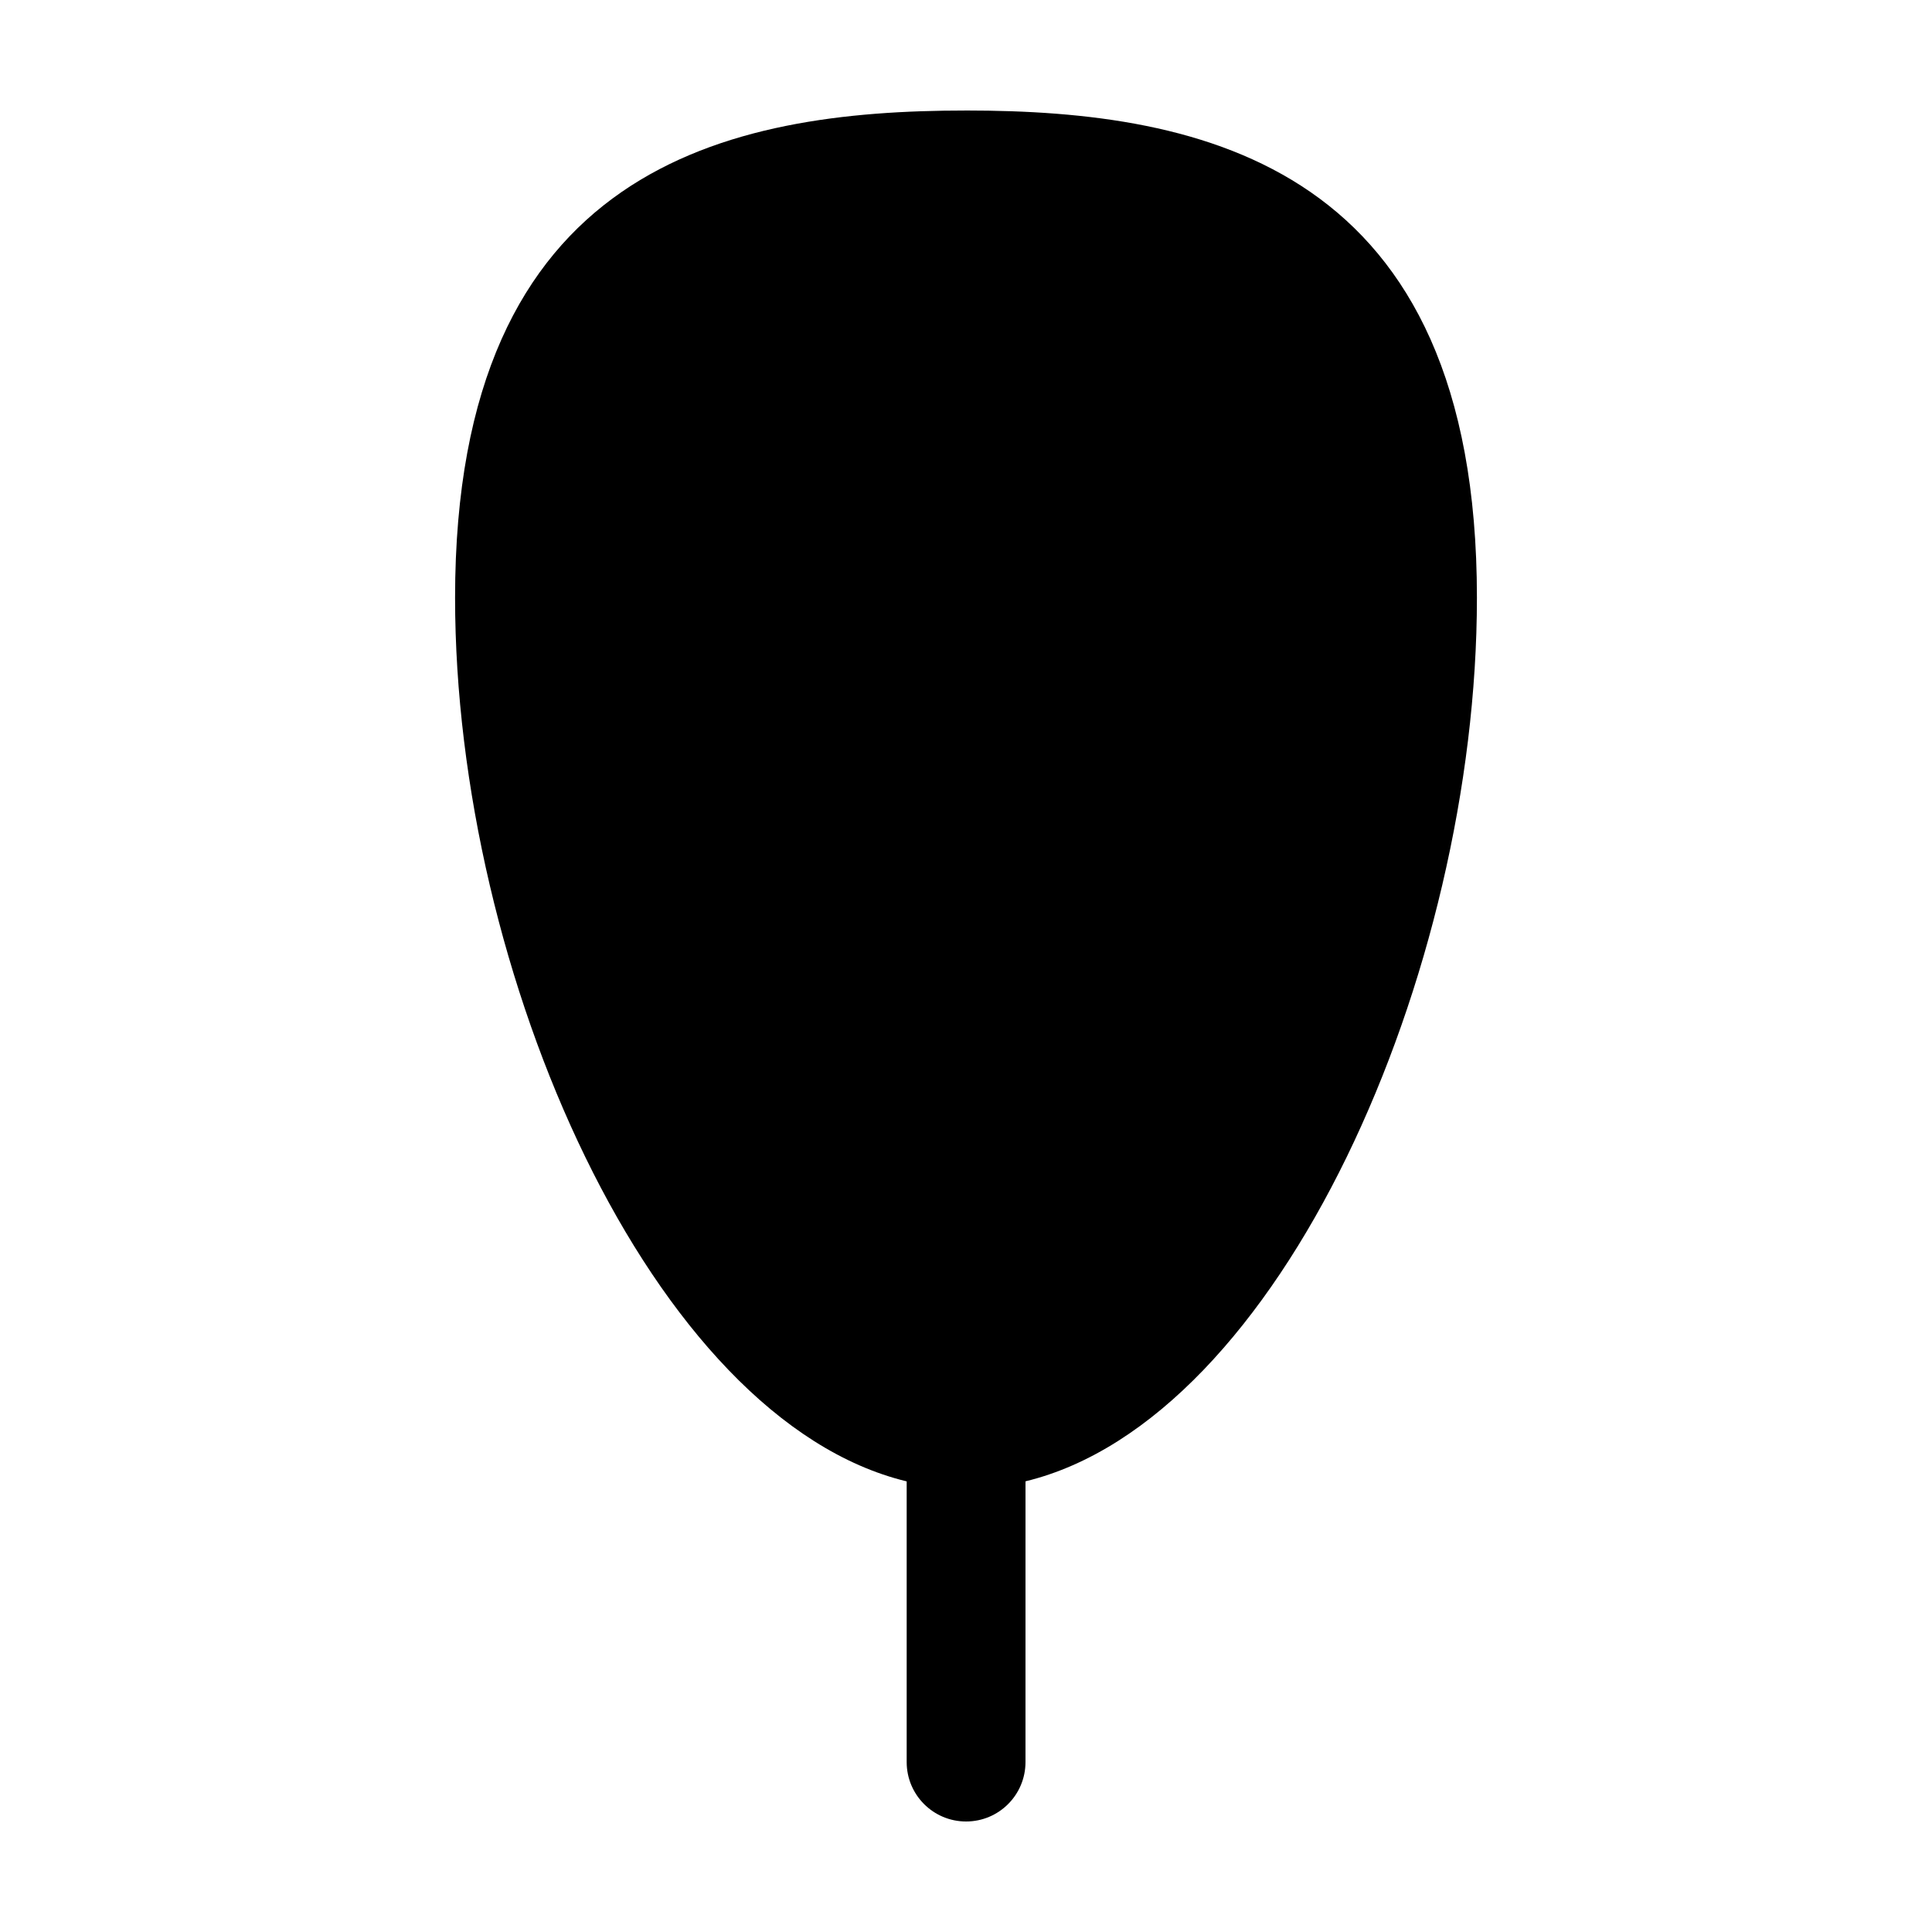
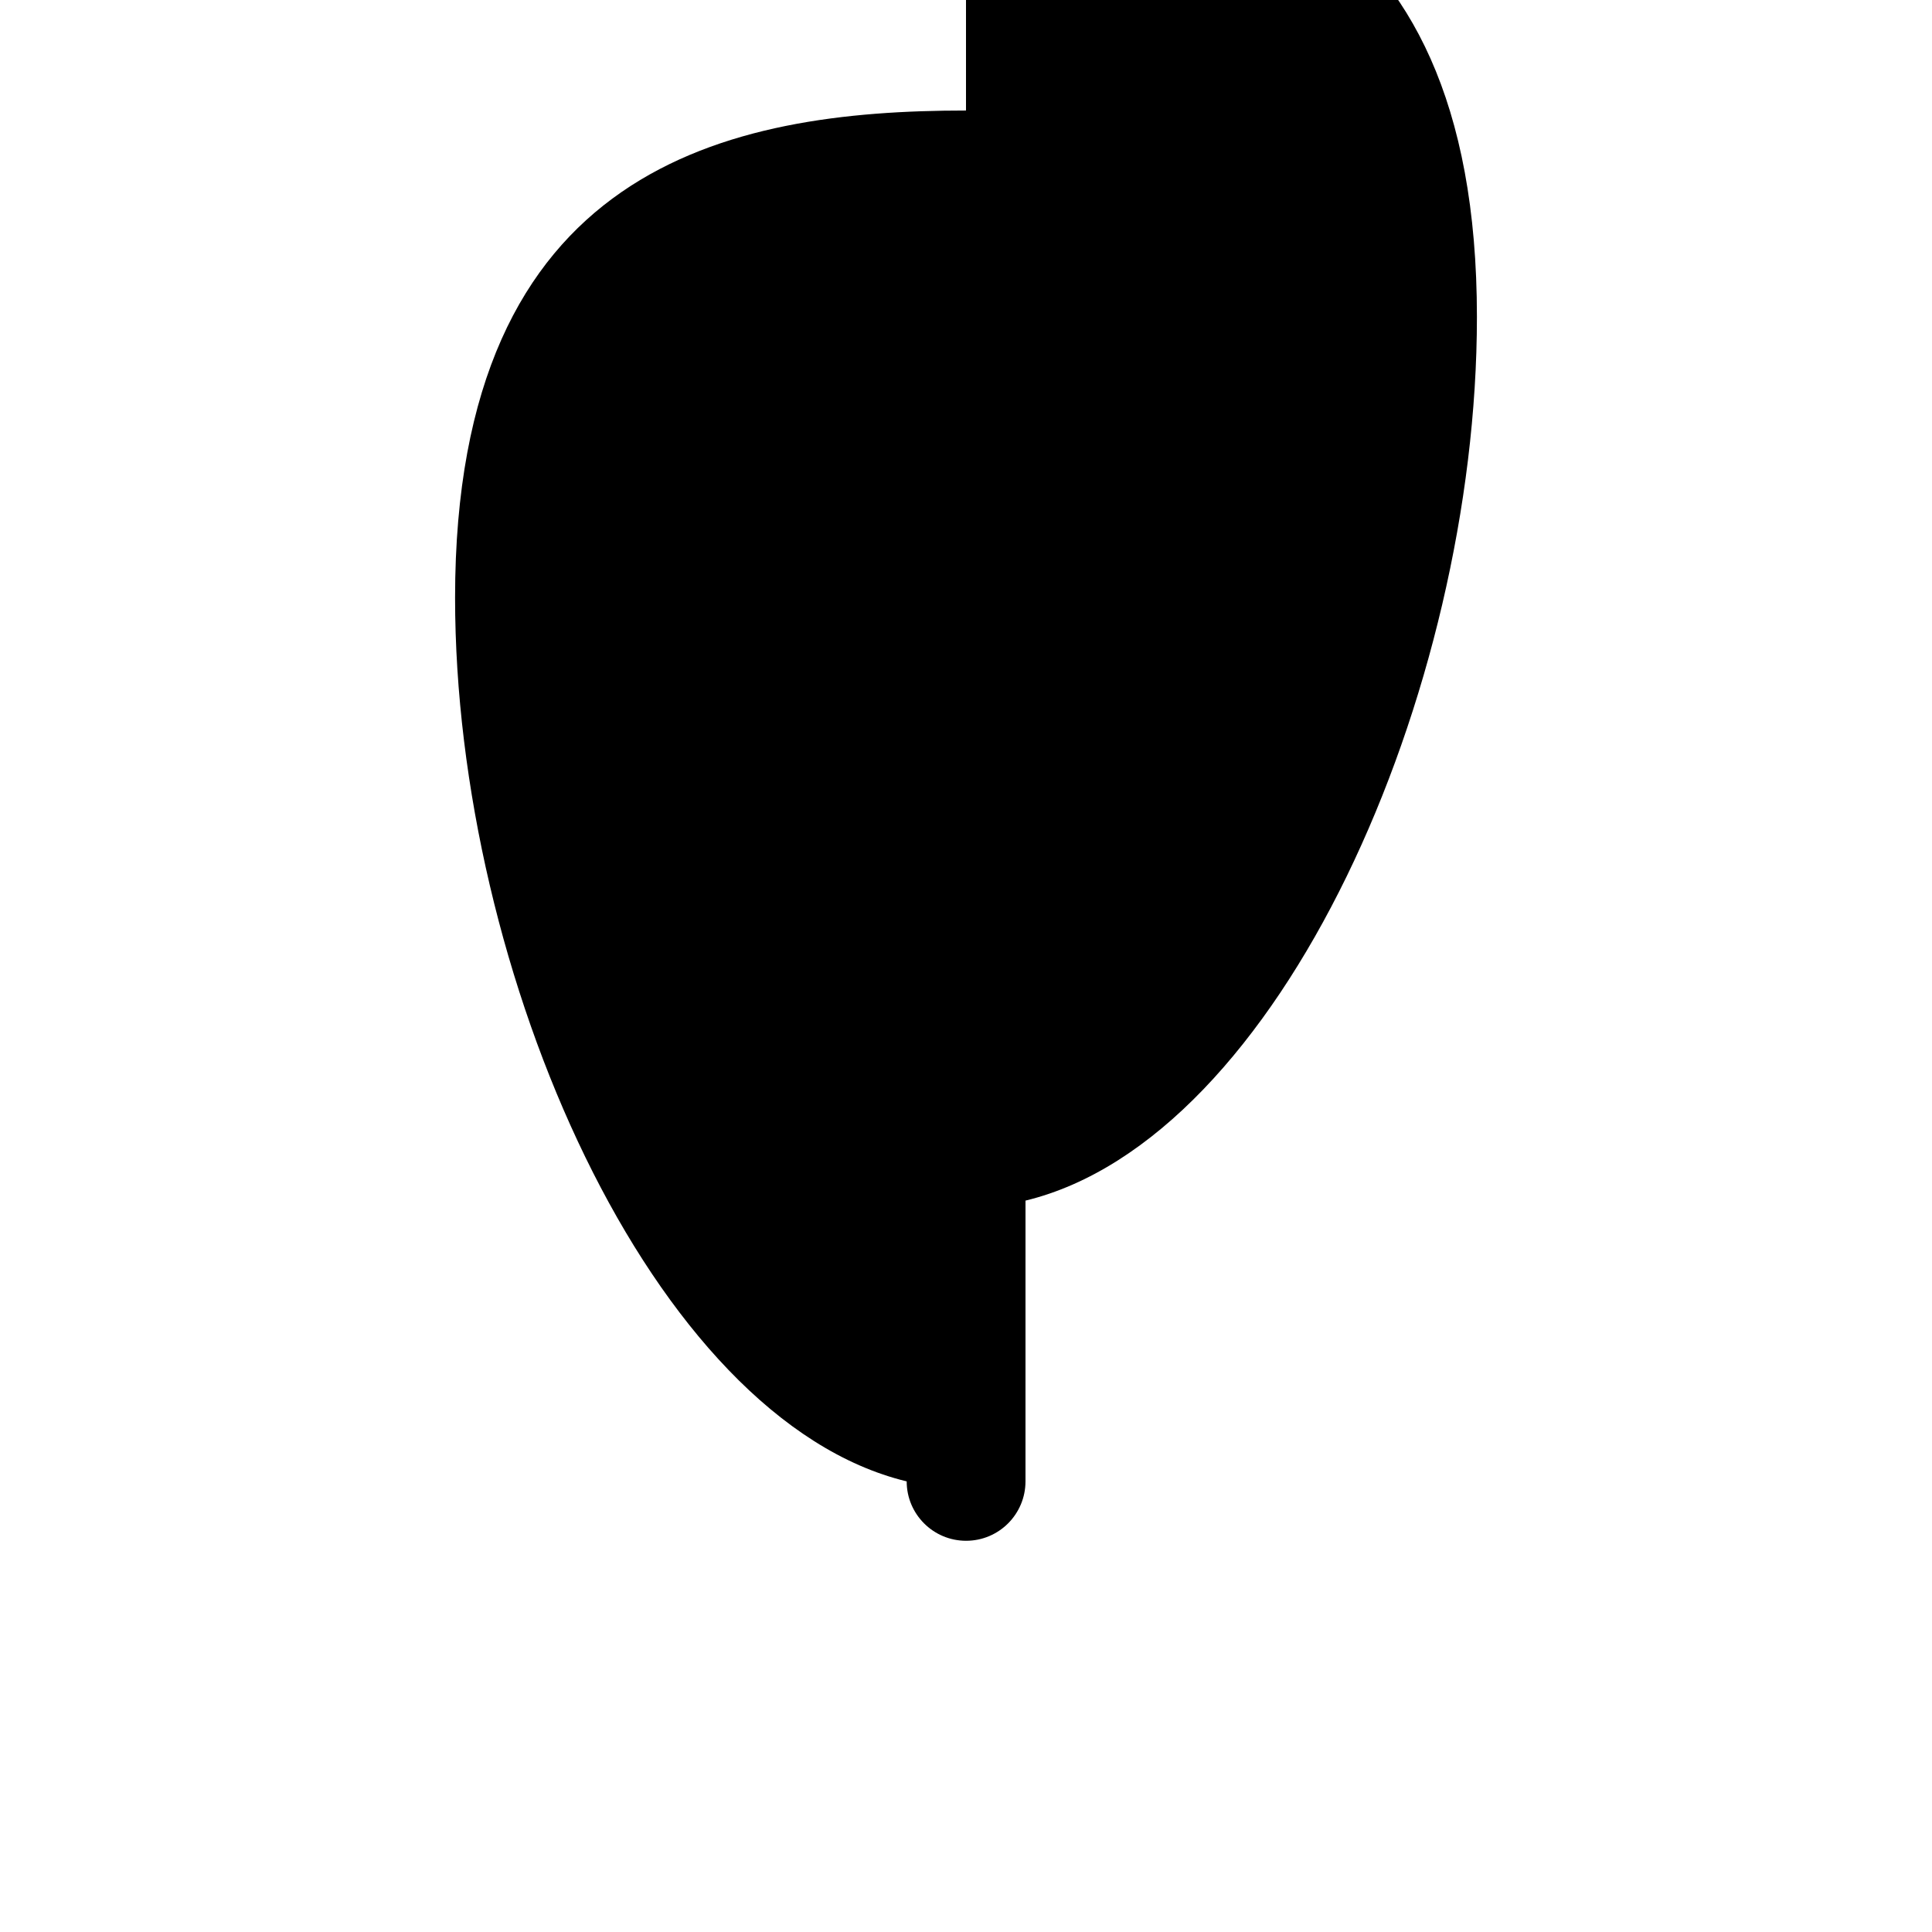
<svg xmlns="http://www.w3.org/2000/svg" fill="#000000" width="800px" height="800px" version="1.1" viewBox="144 144 512 512">
-   <path d="m400 173.29c-63.043 0-135.4 14.676-135.4 129.1 0 99.383 52.141 217.87 119.68 234.19v74.391c0 8.695 7.047 15.742 15.742 15.742 8.699 0 15.742-7.047 15.742-15.742l0.004-74.406c67.512-16.367 119.63-134.82 119.63-234.18 0-114.43-72.352-129.1-135.4-129.1z" />
+   <path d="m400 173.29c-63.043 0-135.4 14.676-135.4 129.1 0 99.383 52.141 217.87 119.68 234.19c0 8.695 7.047 15.742 15.742 15.742 8.699 0 15.742-7.047 15.742-15.742l0.004-74.406c67.512-16.367 119.63-134.82 119.63-234.18 0-114.43-72.352-129.1-135.4-129.1z" />
</svg>